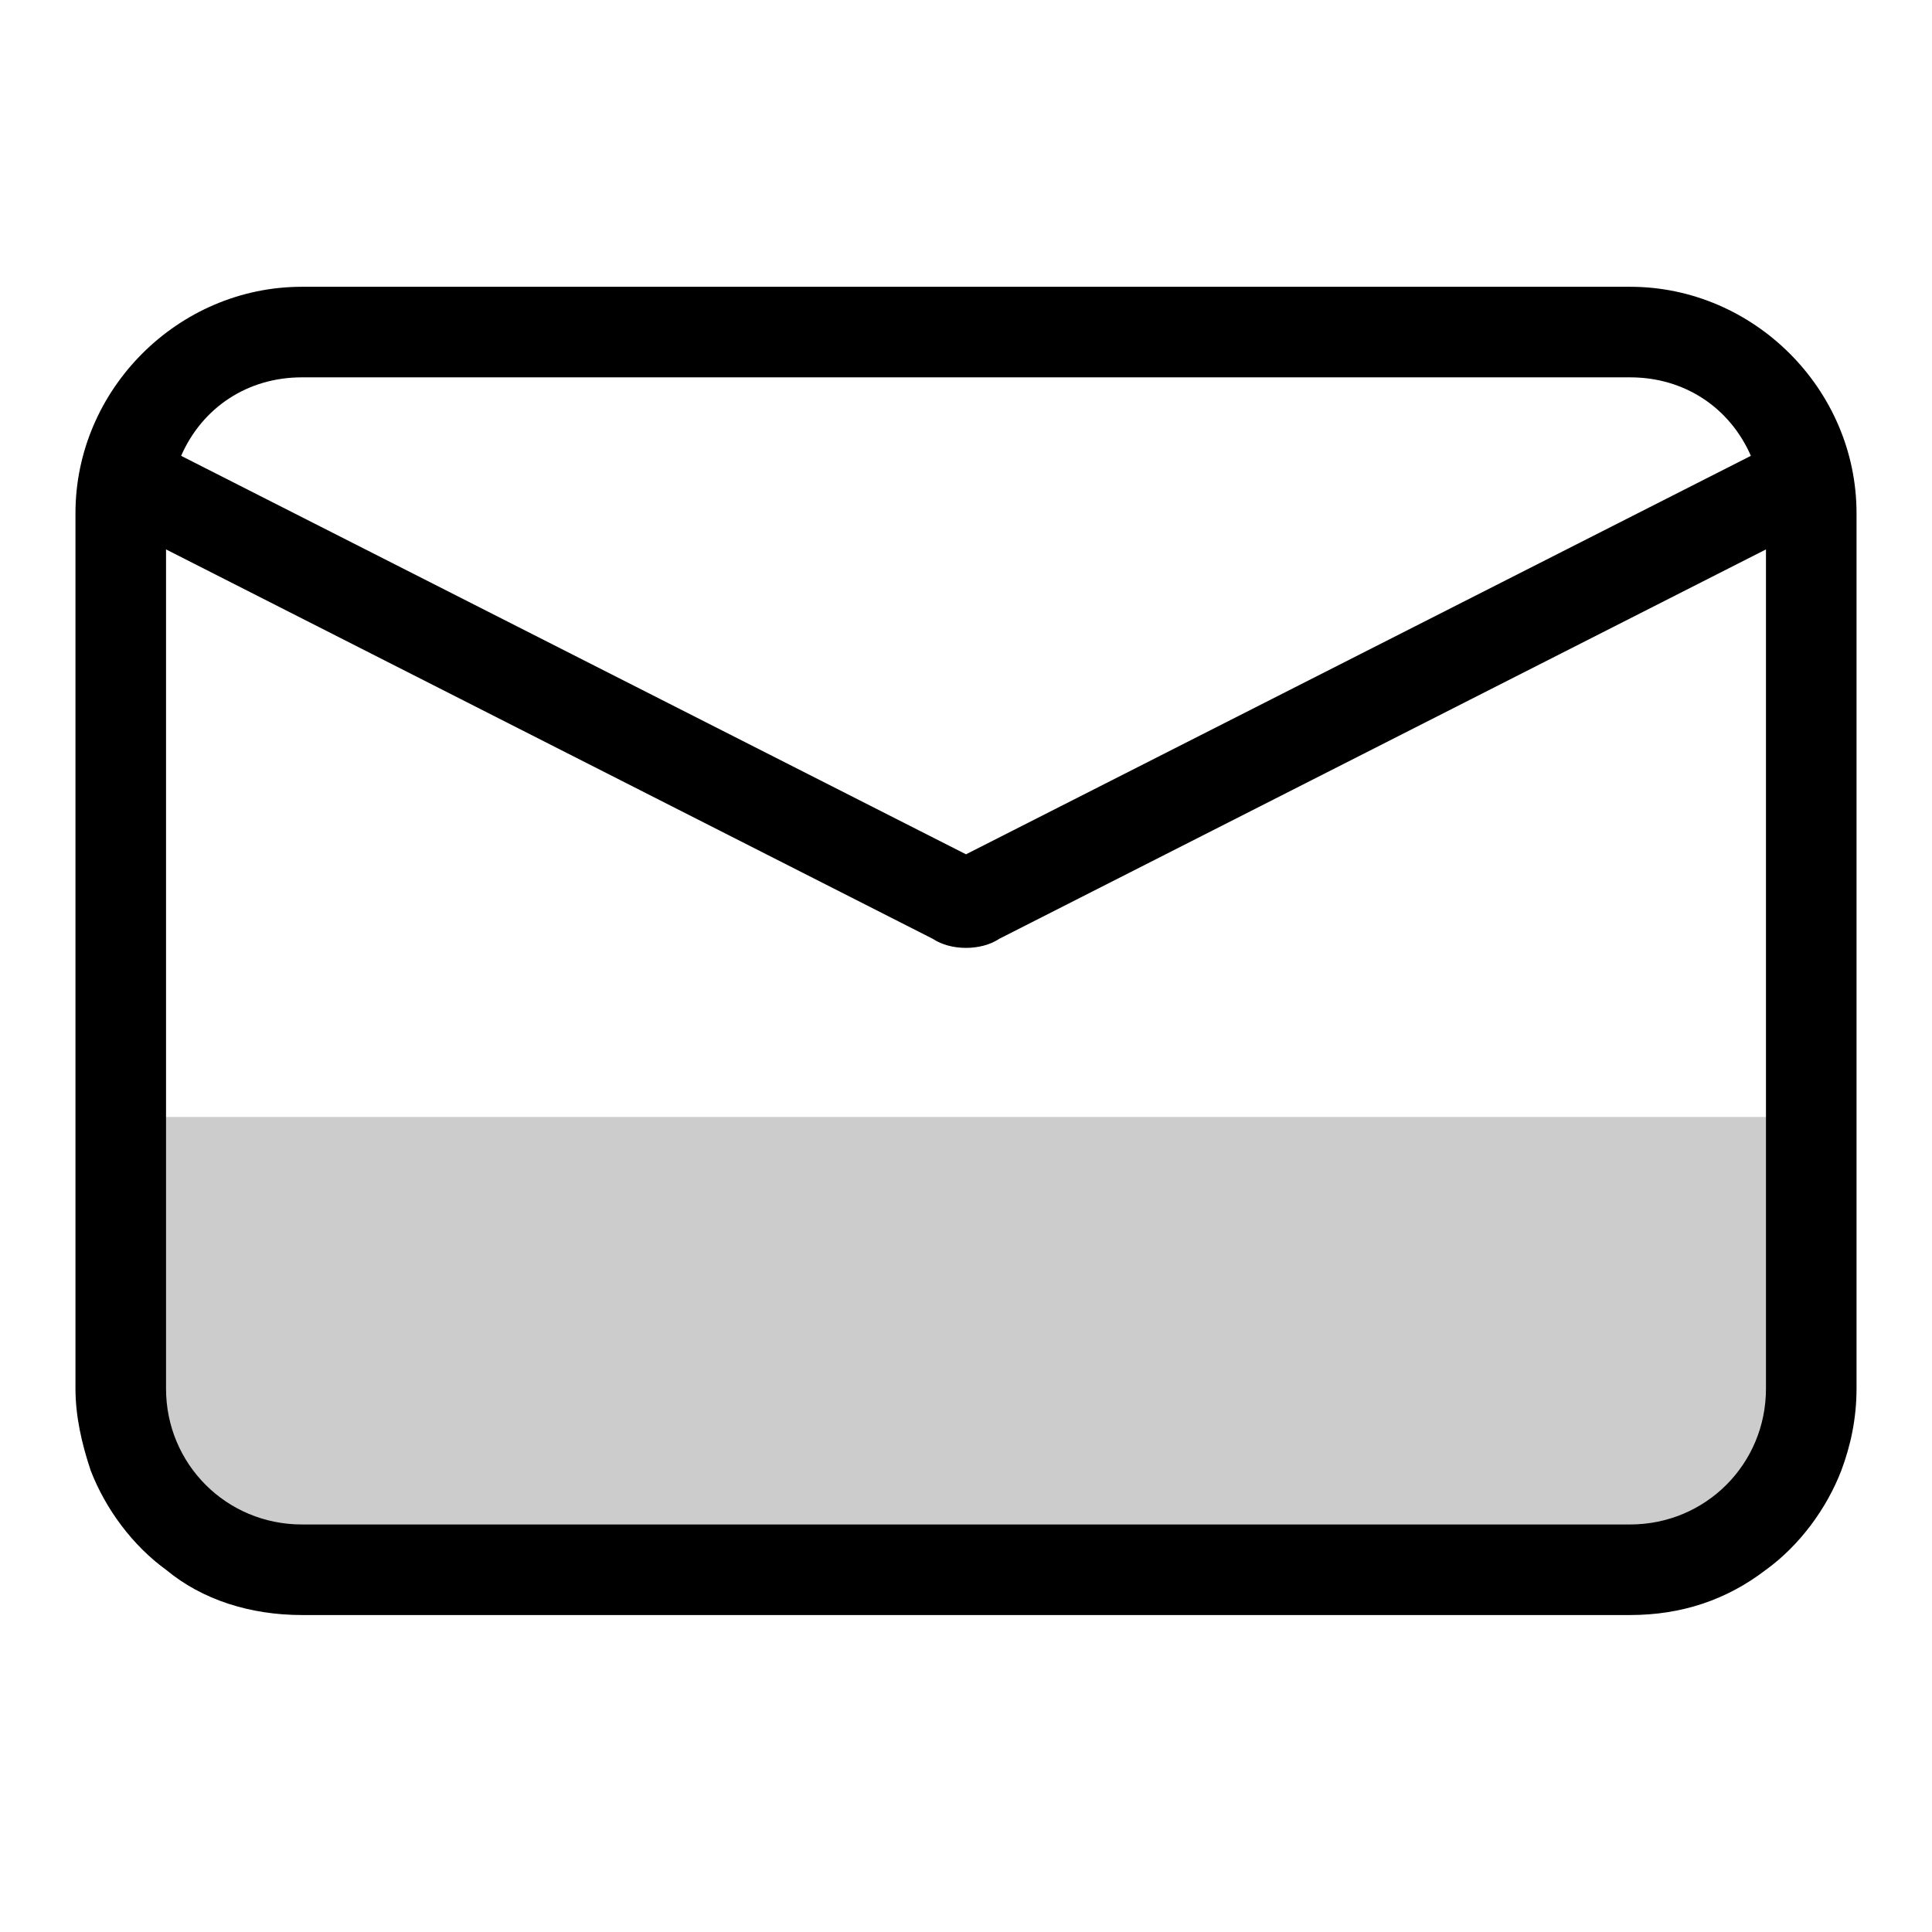
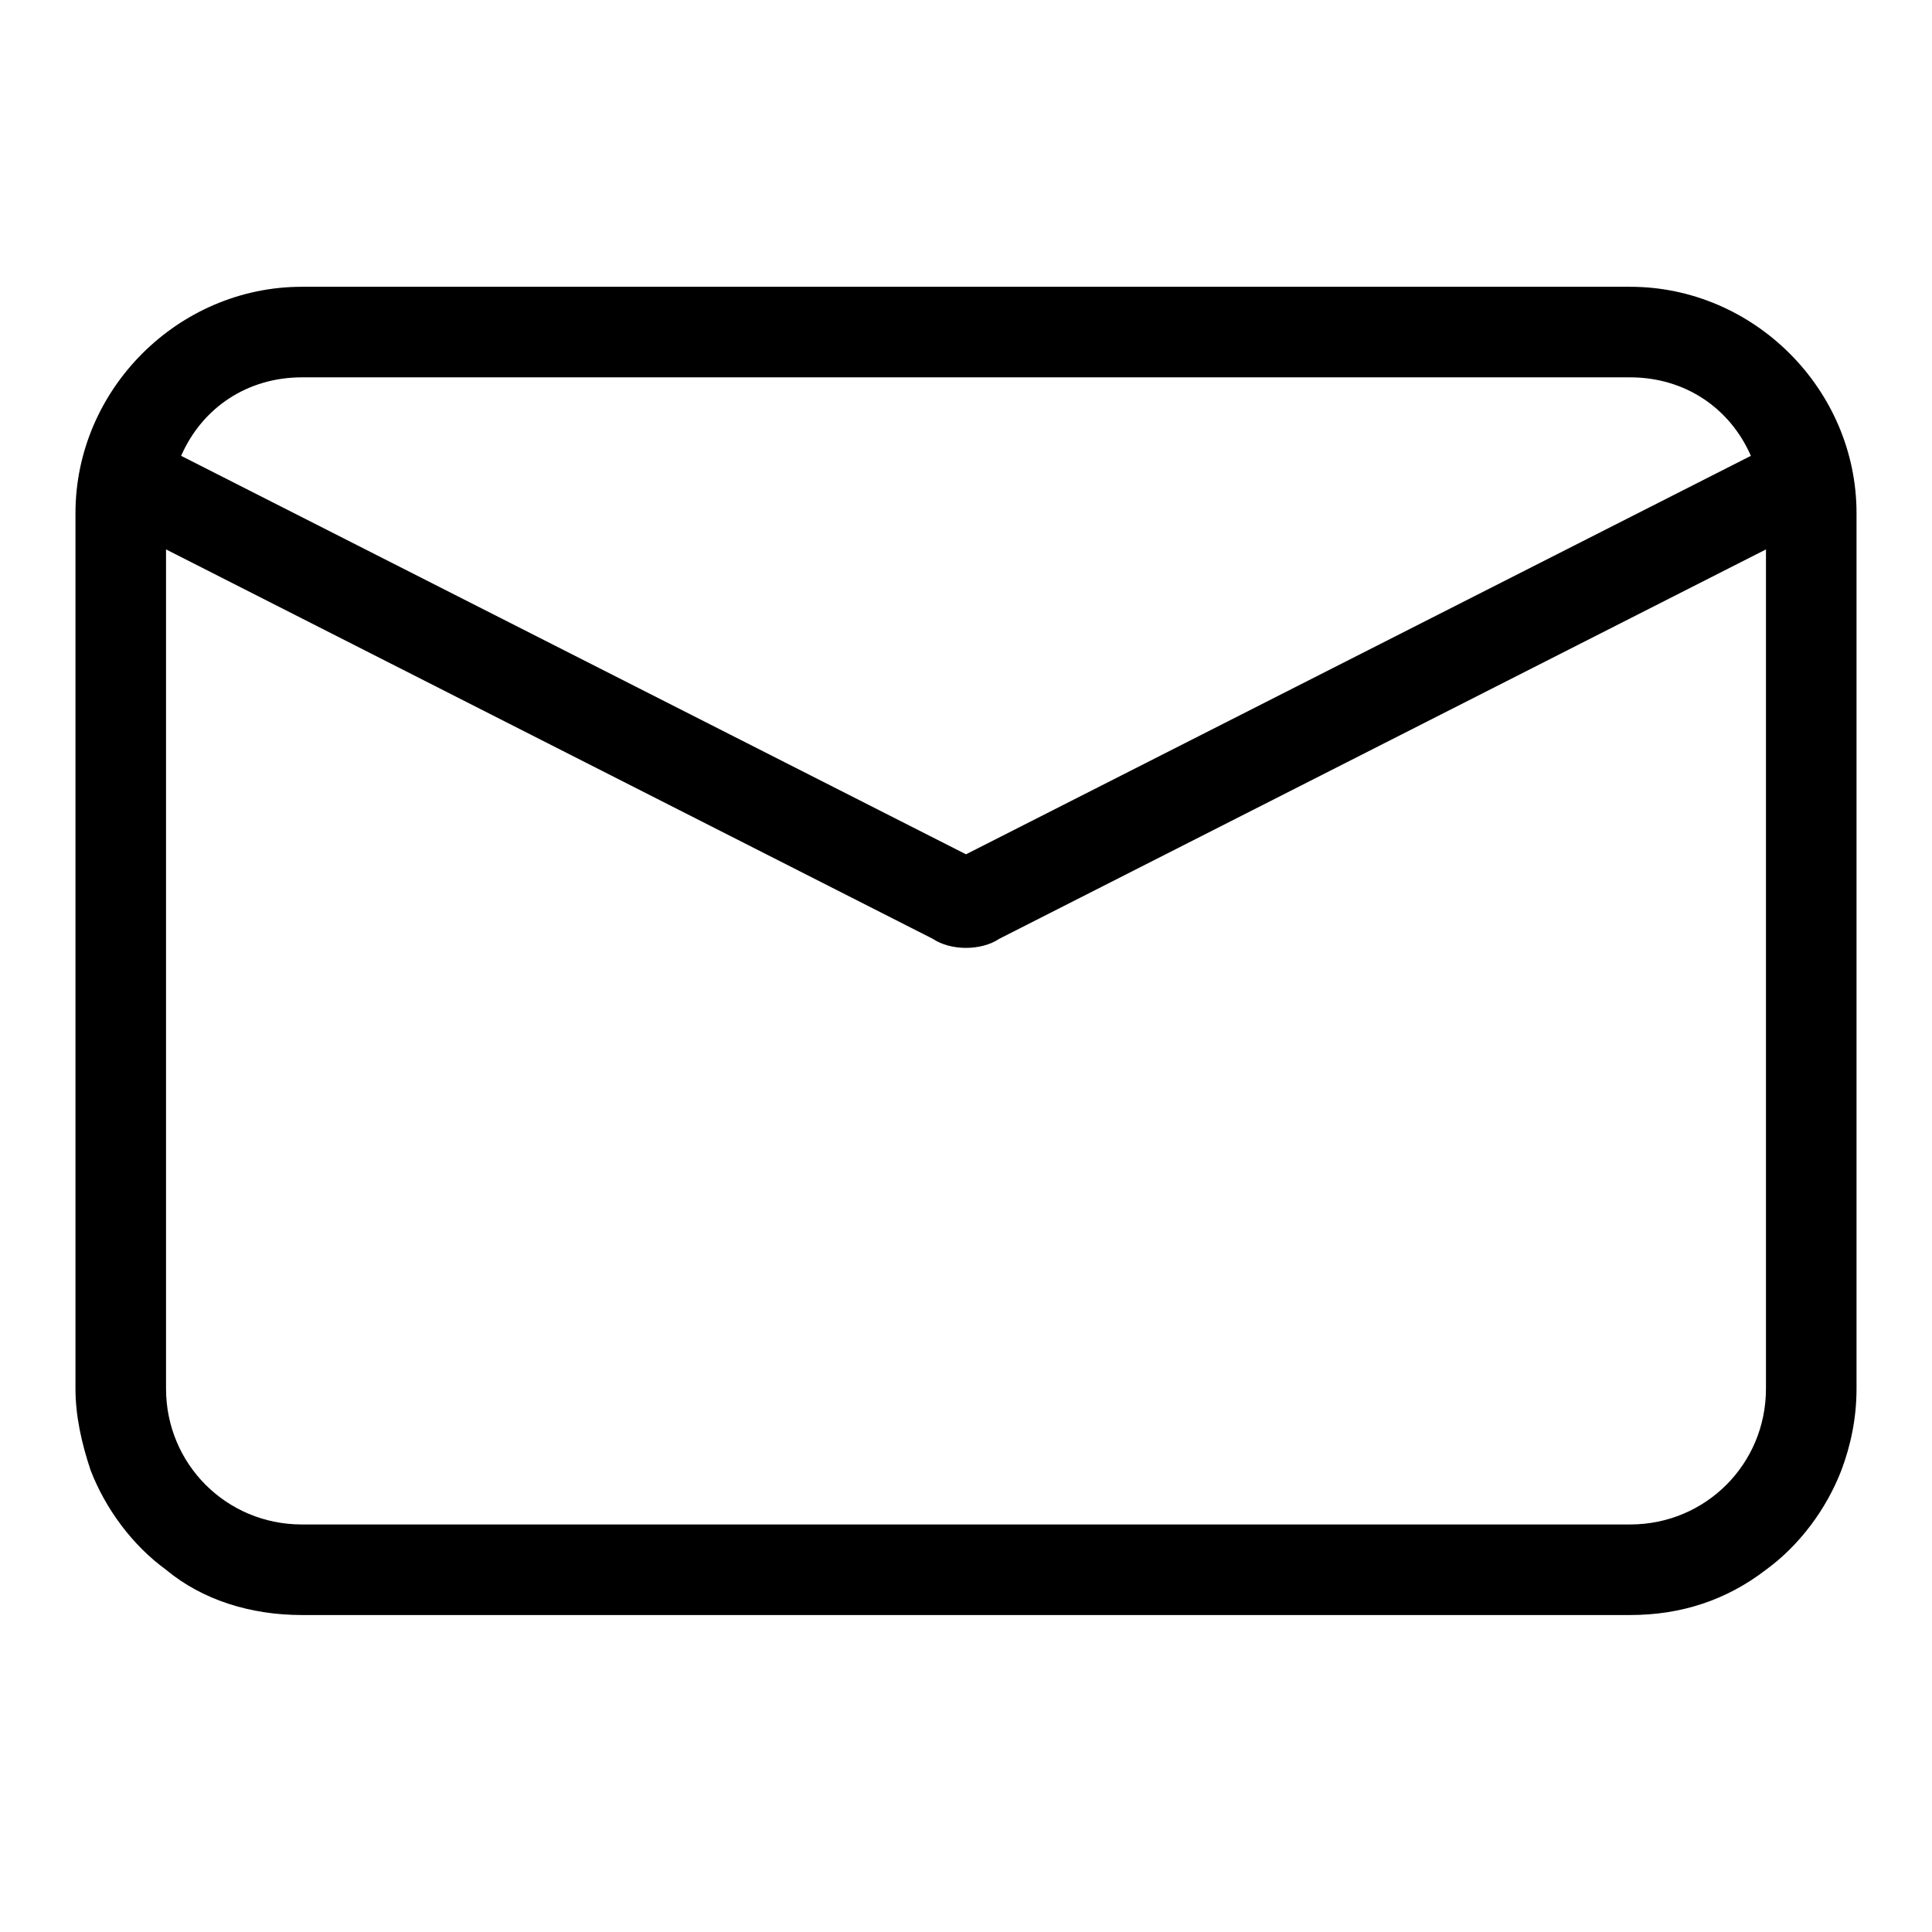
<svg xmlns="http://www.w3.org/2000/svg" version="1.1" id="图层_1" x="0px" y="0px" viewBox="0 0 64 64" style="enable-background:new 0 0 64 64;" xml:space="preserve">
  <style type="text/css">
	.st0{fill:#CCCCCC;}
</style>
-   <path class="st0" d="M61,37v11.7c-0.5,1.3-1.4,2.5-2.5,3.3h-53c-1.1-0.8-2-2-2.5-3.3V37H61z" />
-   <path d="M54,9.5H10c-4.1,0-7.5,3.4-7.5,7.5v29c0,0.9,0.2,1.8,0.5,2.7C3.5,50,4.4,51.2,5.5,52c1.2,1,2.8,1.5,4.5,1.5h44  c1.7,0,3.2-0.5,4.5-1.5c1.1-0.8,2-2,2.5-3.3c0.3-0.8,0.5-1.7,0.5-2.7V17C61.5,12.9,58.1,9.5,54,9.5z M10,12.5h44c1.8,0,3.3,1,4,2.6  L32,28.3L6,15.1C6.7,13.5,8.2,12.5,10,12.5z M58.5,46c0,2.5-2,4.5-4.5,4.5H10c-2.5,0-4.5-2-4.5-4.5V18.2l25.4,12.9  c0.3,0.2,0.7,0.3,1.1,0.3s0.8-0.1,1.1-0.3l25.4-12.9V46z" />
+   <path d="M54,9.5H10c-4.1,0-7.5,3.4-7.5,7.5v29c0,0.9,0.2,1.8,0.5,2.7C3.5,50,4.4,51.2,5.5,52c1.2,1,2.8,1.5,4.5,1.5h44  c1.7,0,3.2-0.5,4.5-1.5c1.1-0.8,2-2,2.5-3.3c0.3-0.8,0.5-1.7,0.5-2.7V17C61.5,12.9,58.1,9.5,54,9.5z M10,12.5h44c1.8,0,3.3,1,4,2.6  L32,28.3L6,15.1C6.7,13.5,8.2,12.5,10,12.5z M58.5,46c0,2.5-2,4.5-4.5,4.5H10c-2.5,0-4.5-2-4.5-4.5V18.2l25.4,12.9  c0.3,0.2,0.7,0.3,1.1,0.3s0.8-0.1,1.1-0.3l25.4-12.9V46" />
</svg>